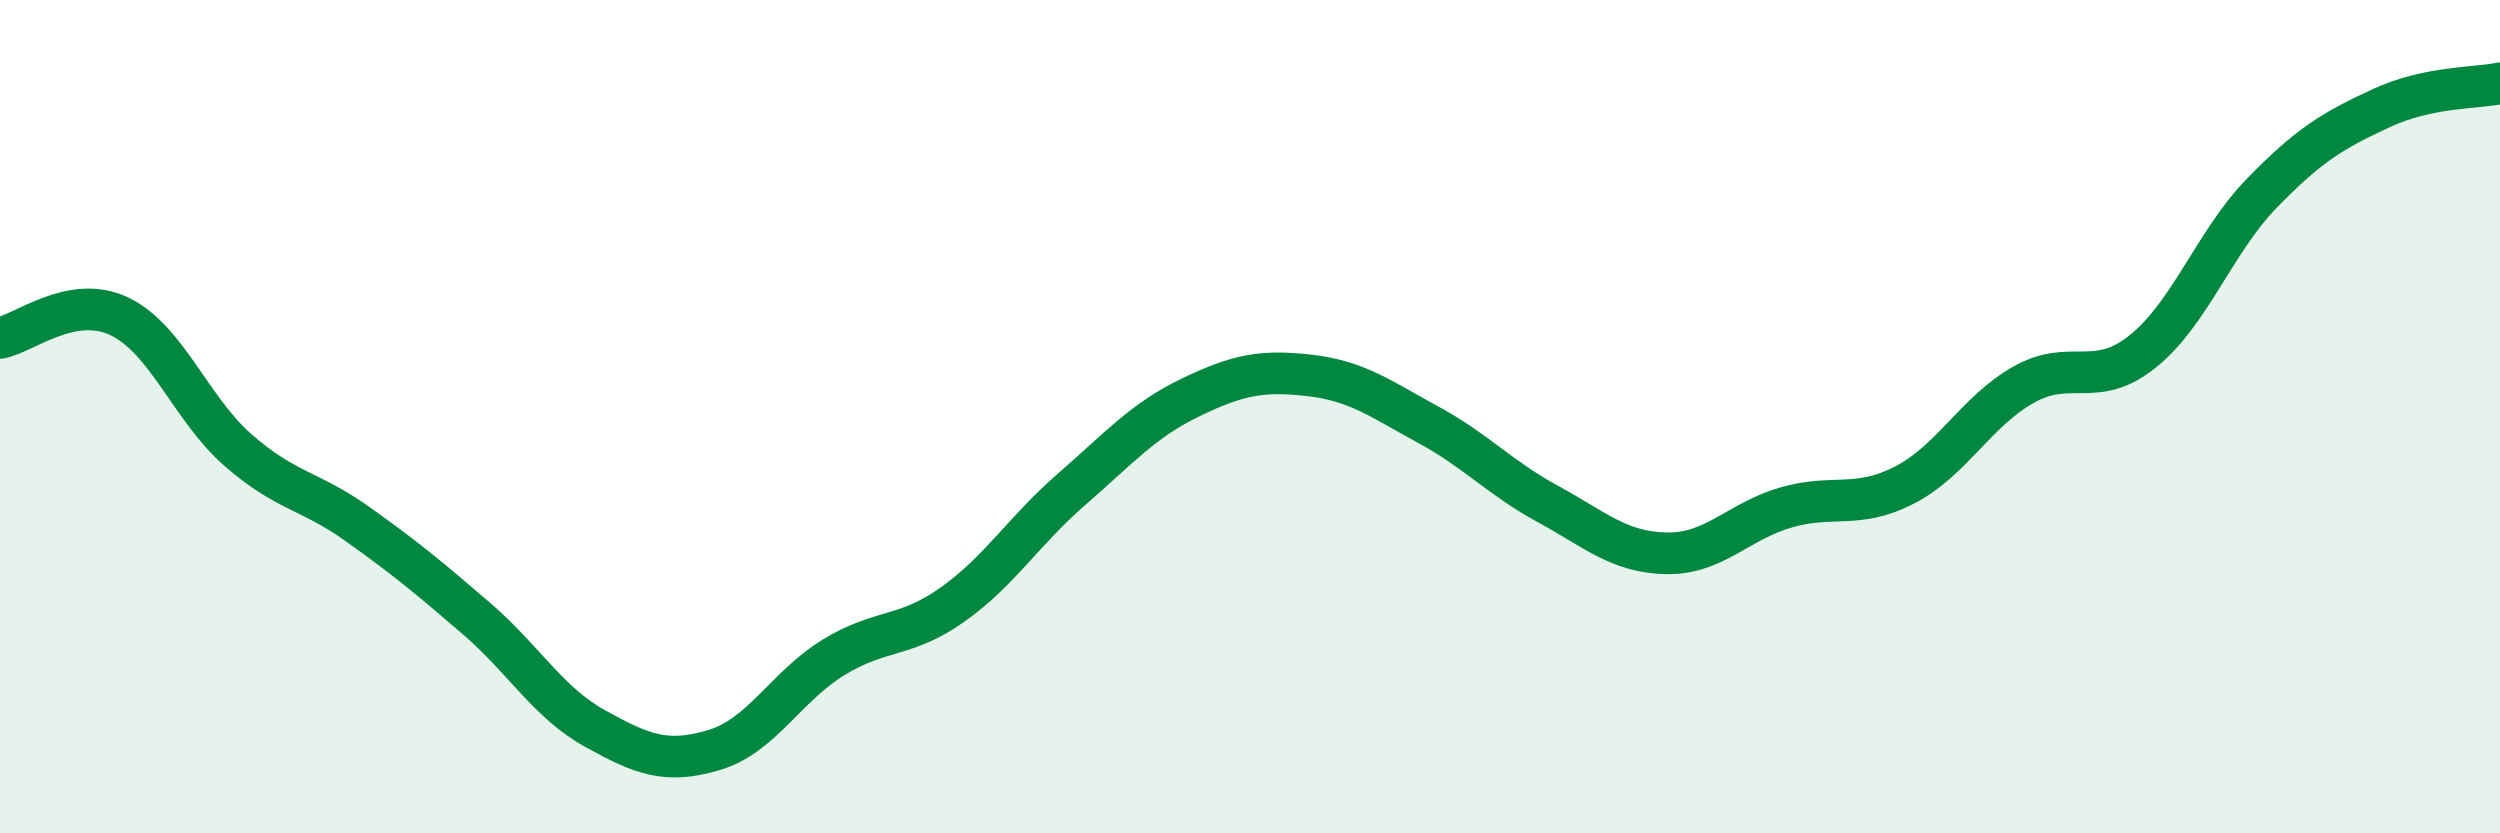
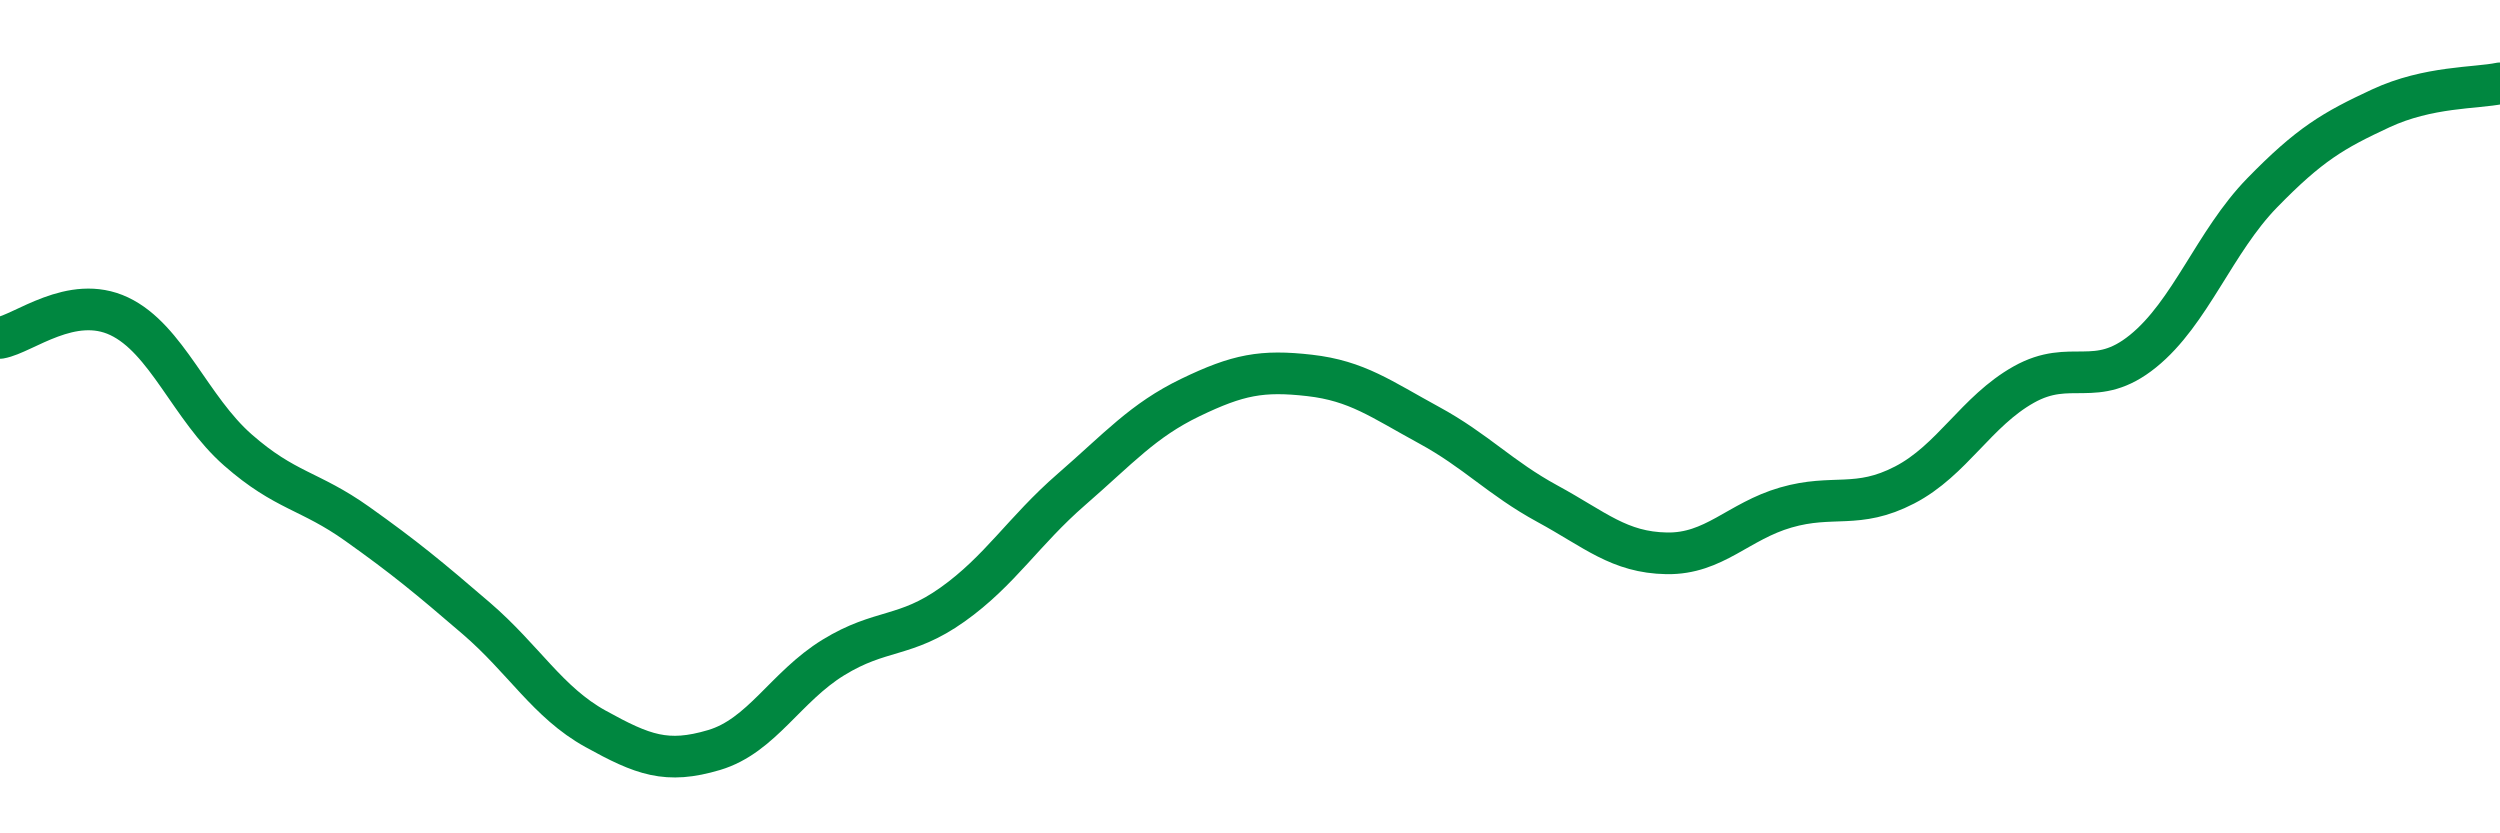
<svg xmlns="http://www.w3.org/2000/svg" width="60" height="20" viewBox="0 0 60 20">
-   <path d="M 0,8.11 C 0.57,8.01 1.72,7.05 2.86,7.59 C 4,8.13 4.57,9.8 5.71,10.8 C 6.85,11.8 7.43,11.76 8.57,12.57 C 9.71,13.38 10.29,13.86 11.43,14.84 C 12.57,15.82 13.15,16.86 14.29,17.49 C 15.43,18.12 16,18.34 17.14,18 C 18.28,17.66 18.86,16.48 20,15.78 C 21.14,15.08 21.72,15.32 22.86,14.51 C 24,13.7 24.57,12.74 25.71,11.75 C 26.85,10.76 27.43,10.09 28.57,9.54 C 29.71,8.99 30.29,8.88 31.43,9.01 C 32.57,9.14 33.15,9.58 34.29,10.2 C 35.43,10.82 36,11.47 37.14,12.09 C 38.28,12.71 38.86,13.26 40,13.28 C 41.14,13.3 41.72,12.51 42.86,12.18 C 44,11.85 44.57,12.23 45.71,11.64 C 46.85,11.05 47.43,9.87 48.57,9.23 C 49.71,8.59 50.29,9.35 51.43,8.43 C 52.57,7.51 53.15,5.8 54.29,4.63 C 55.43,3.46 56,3.13 57.14,2.6 C 58.28,2.07 59.43,2.12 60,2L60 20L0 20Z" fill="#008740" opacity="0.1" stroke-linecap="round" stroke-linejoin="round" />
  <path d="M 0,8.11 C 0.57,8.01 1.72,7.05 2.86,7.59 C 4,8.13 4.57,9.8 5.71,10.8 C 6.85,11.8 7.43,11.76 8.57,12.57 C 9.71,13.38 10.29,13.86 11.43,14.84 C 12.57,15.82 13.15,16.86 14.29,17.49 C 15.43,18.12 16,18.34 17.14,18 C 18.28,17.66 18.86,16.48 20,15.78 C 21.14,15.08 21.72,15.32 22.86,14.51 C 24,13.7 24.57,12.74 25.71,11.75 C 26.85,10.76 27.43,10.09 28.57,9.54 C 29.71,8.99 30.29,8.88 31.43,9.01 C 32.57,9.14 33.15,9.58 34.29,10.2 C 35.43,10.82 36,11.47 37.14,12.09 C 38.28,12.71 38.86,13.26 40,13.28 C 41.14,13.3 41.72,12.51 42.86,12.18 C 44,11.85 44.57,12.23 45.71,11.64 C 46.85,11.05 47.43,9.87 48.57,9.23 C 49.71,8.59 50.29,9.35 51.43,8.43 C 52.57,7.51 53.15,5.8 54.29,4.63 C 55.43,3.46 56,3.13 57.14,2.6 C 58.28,2.07 59.43,2.12 60,2" stroke="#008740" stroke-width="1" fill="none" stroke-linecap="round" stroke-linejoin="round" />
</svg>